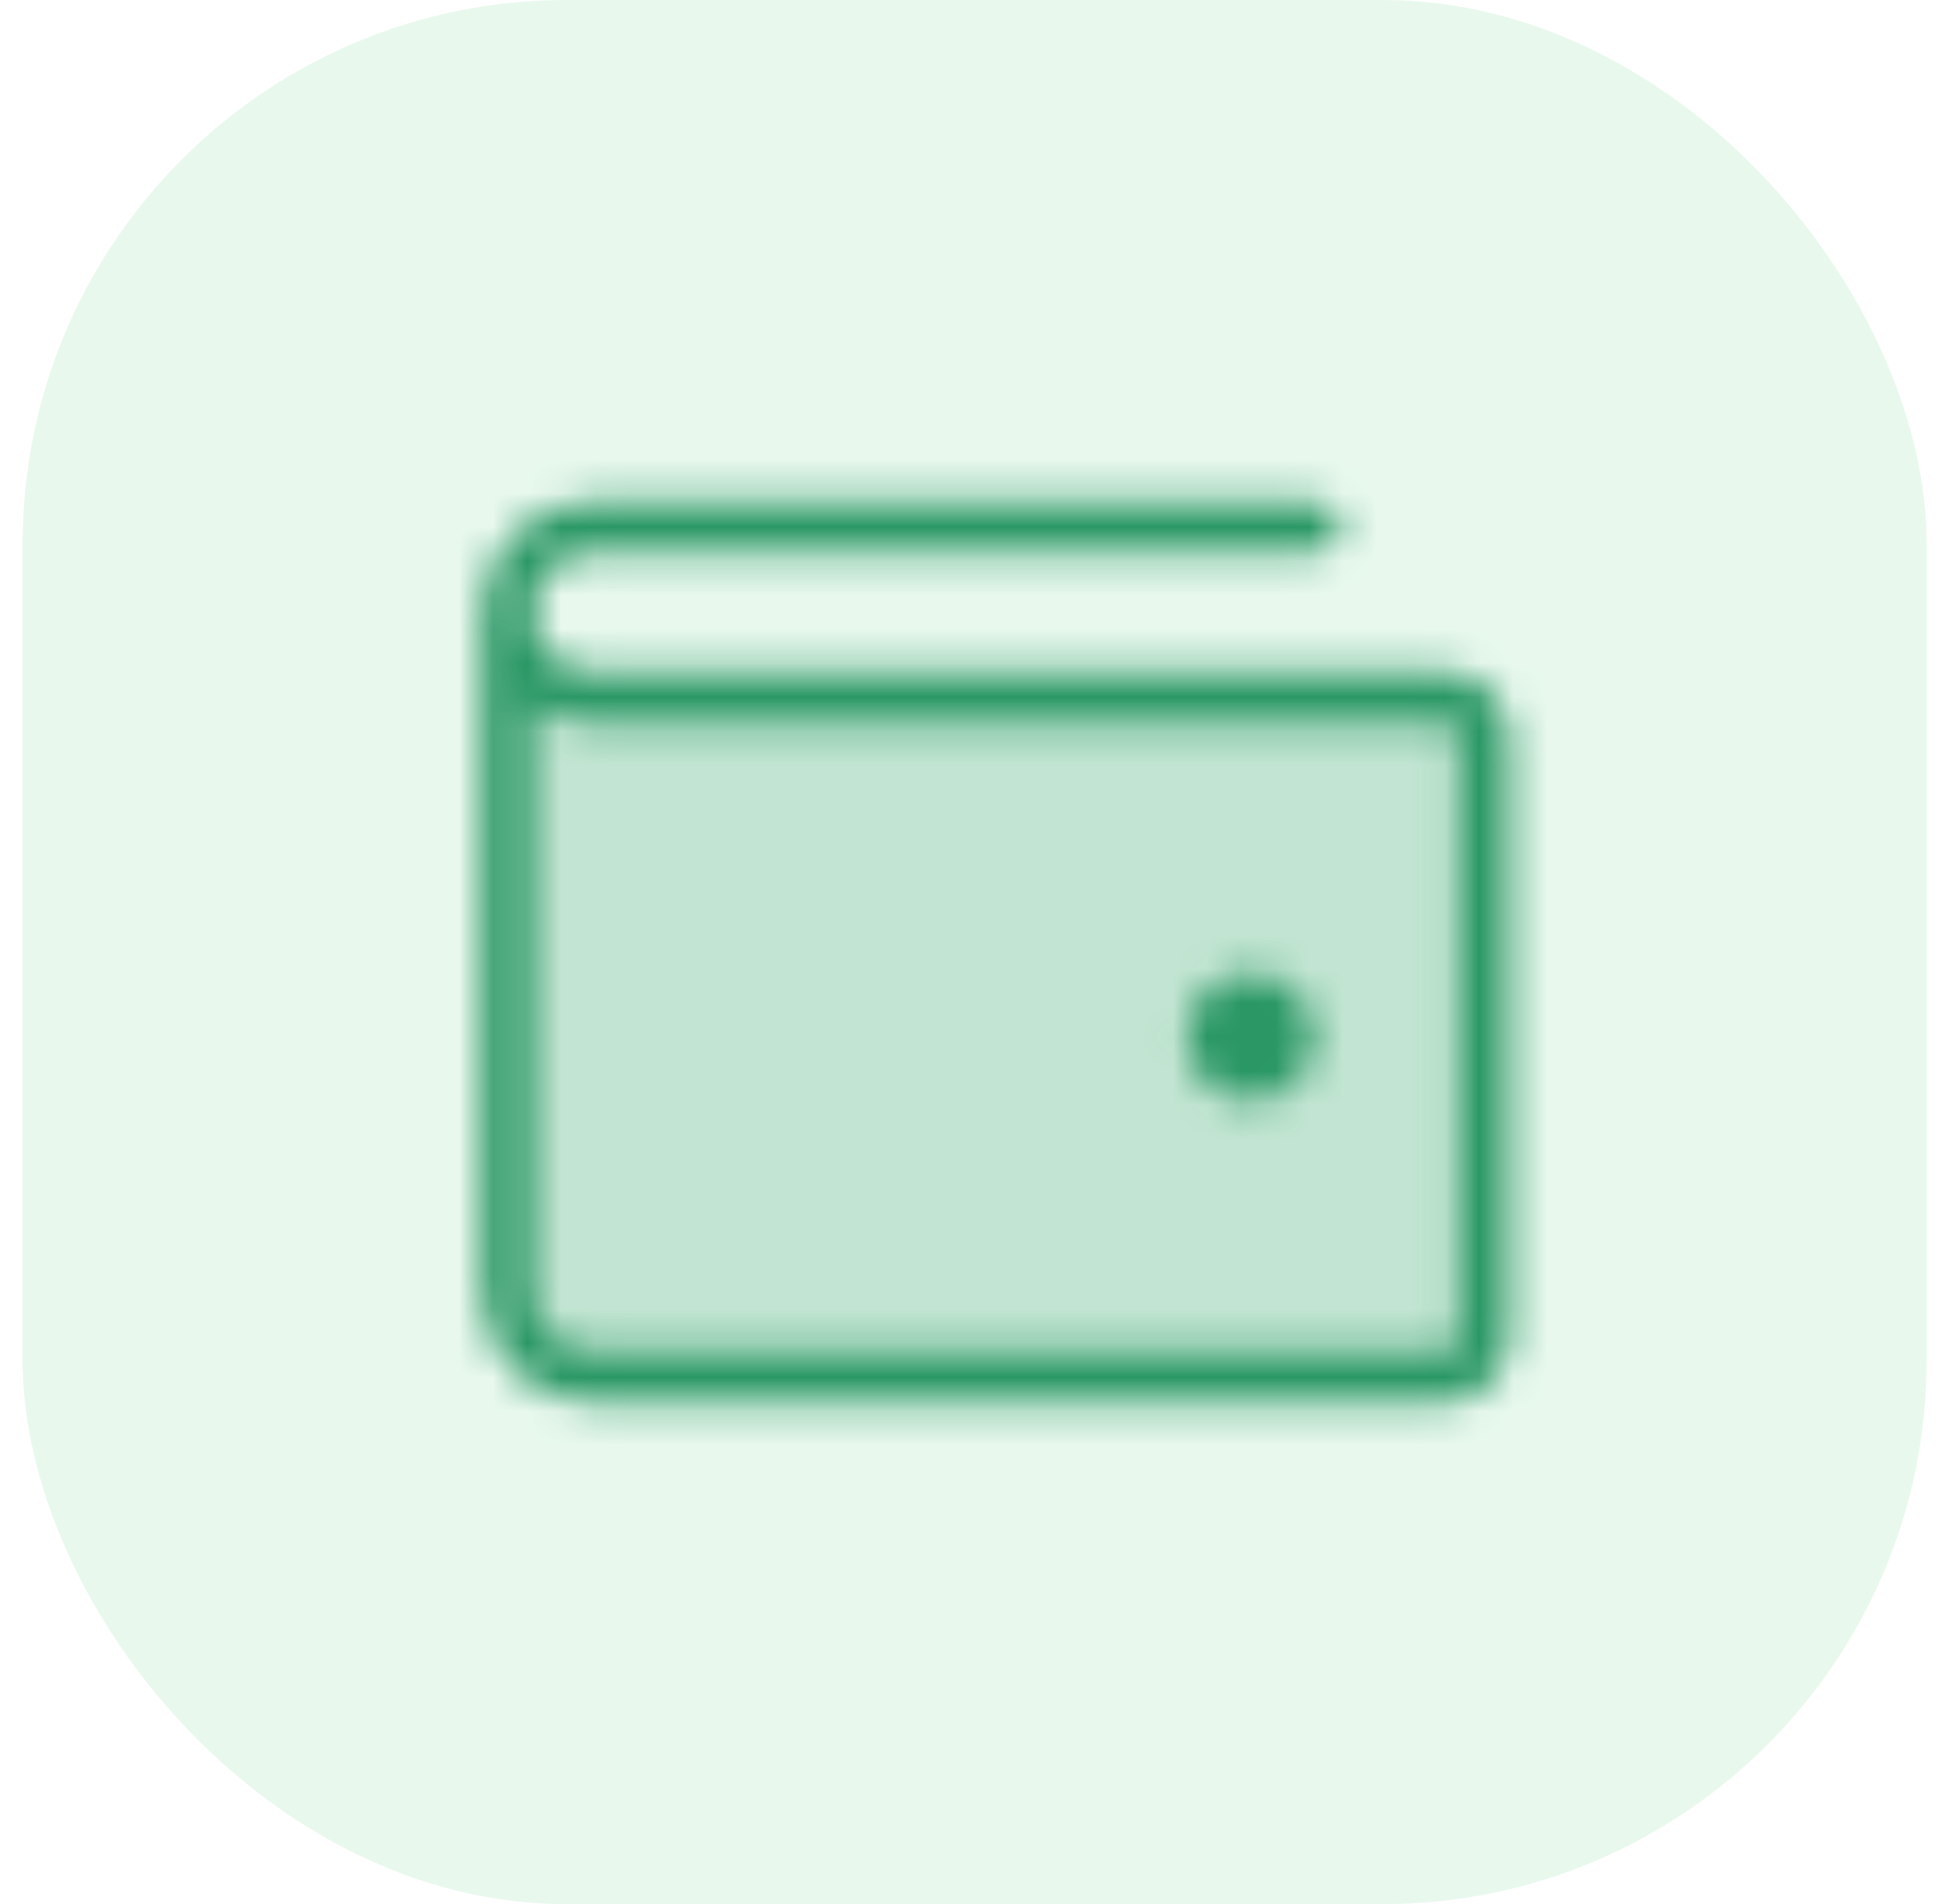
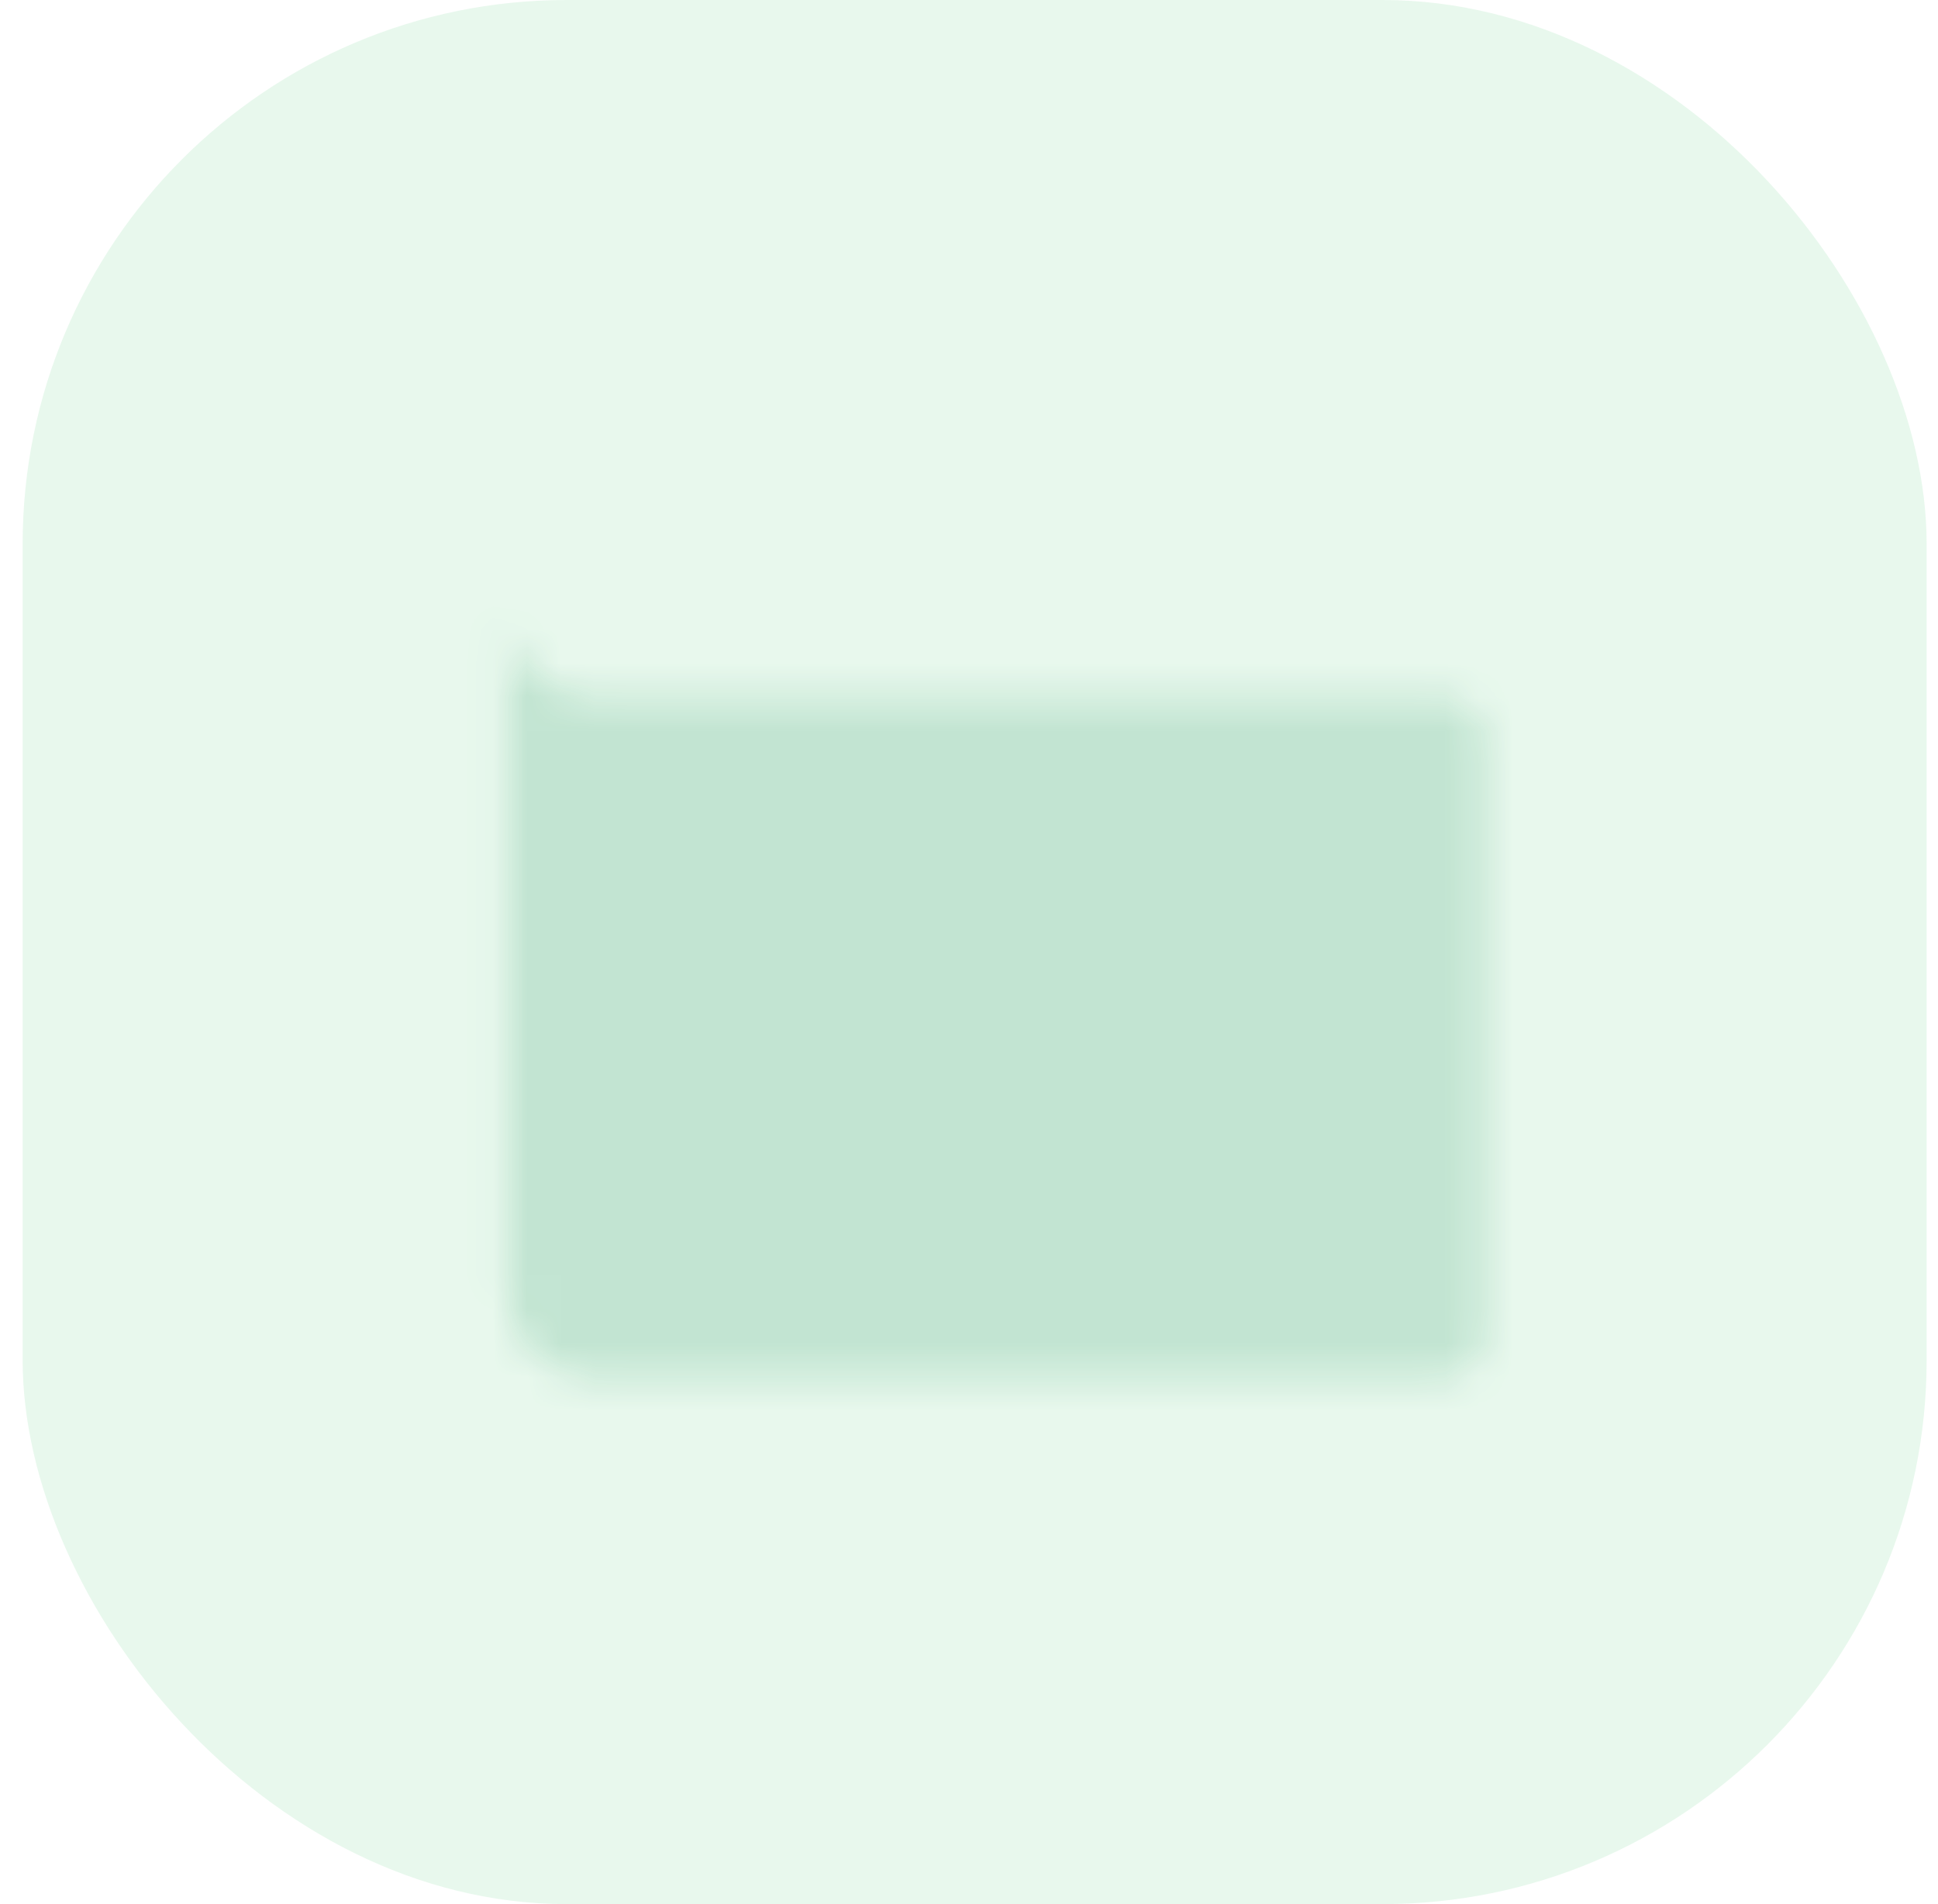
<svg xmlns="http://www.w3.org/2000/svg" width="57" height="56" viewBox="0 0 57 56" fill="none">
  <g clip-path="url(#clip0_4133_43361)">
    <rect x="0.666" width="56" height="56" rx="16" fill="#02BB3C" fill-opacity="0.09" />
    <mask id="mask0_4133_43361" style="mask-type:alpha" maskUnits="userSpaceOnUse" x="8" y="8" width="41" height="40">
      <path opacity="0.2" d="M14.916 38C14.916 38.663 15.179 39.299 15.648 39.768C16.117 40.237 16.753 40.5 17.416 40.5H42.416C42.748 40.5 43.066 40.368 43.3 40.134C43.534 39.9 43.666 39.581 43.666 39.25V21.75C43.666 21.419 43.534 21.101 43.3 20.866C43.066 20.632 42.748 20.5 42.416 20.5H17.416C16.753 20.5 16.117 20.237 15.648 19.768C15.179 19.299 14.916 18.663 14.916 18V38Z" fill="black" />
-       <path d="M14.916 18V38C14.916 38.663 15.179 39.299 15.648 39.768C16.117 40.237 16.753 40.5 17.416 40.5H42.416C42.748 40.5 43.066 40.368 43.3 40.134C43.534 39.9 43.666 39.581 43.666 39.25V21.75C43.666 21.419 43.534 21.101 43.3 20.866C43.066 20.632 42.748 20.5 42.416 20.5H17.416C16.753 20.5 16.117 20.237 15.648 19.768C15.179 19.299 14.916 18.663 14.916 18ZM14.916 18C14.916 17.337 15.179 16.701 15.648 16.232C16.117 15.763 16.753 15.5 17.416 15.5H38.666" stroke="black" stroke-width="1.5" stroke-linecap="round" stroke-linejoin="round" />
-       <path d="M36.791 32.375C37.827 32.375 38.666 31.535 38.666 30.5C38.666 29.465 37.827 28.625 36.791 28.625C35.755 28.625 34.916 29.465 34.916 30.5C34.916 31.535 35.755 32.375 36.791 32.375Z" fill="black" />
    </mask>
    <g mask="url(#mask0_4133_43361)">
      <rect x="8.666" y="8" width="40" height="40" fill="#299764" />
    </g>
  </g>
  <defs>
    <clipPath id="clip0_4133_43361">
      <rect width="56" height="56" fill="white" transform="translate(0.666)" />
    </clipPath>
  </defs>
</svg>